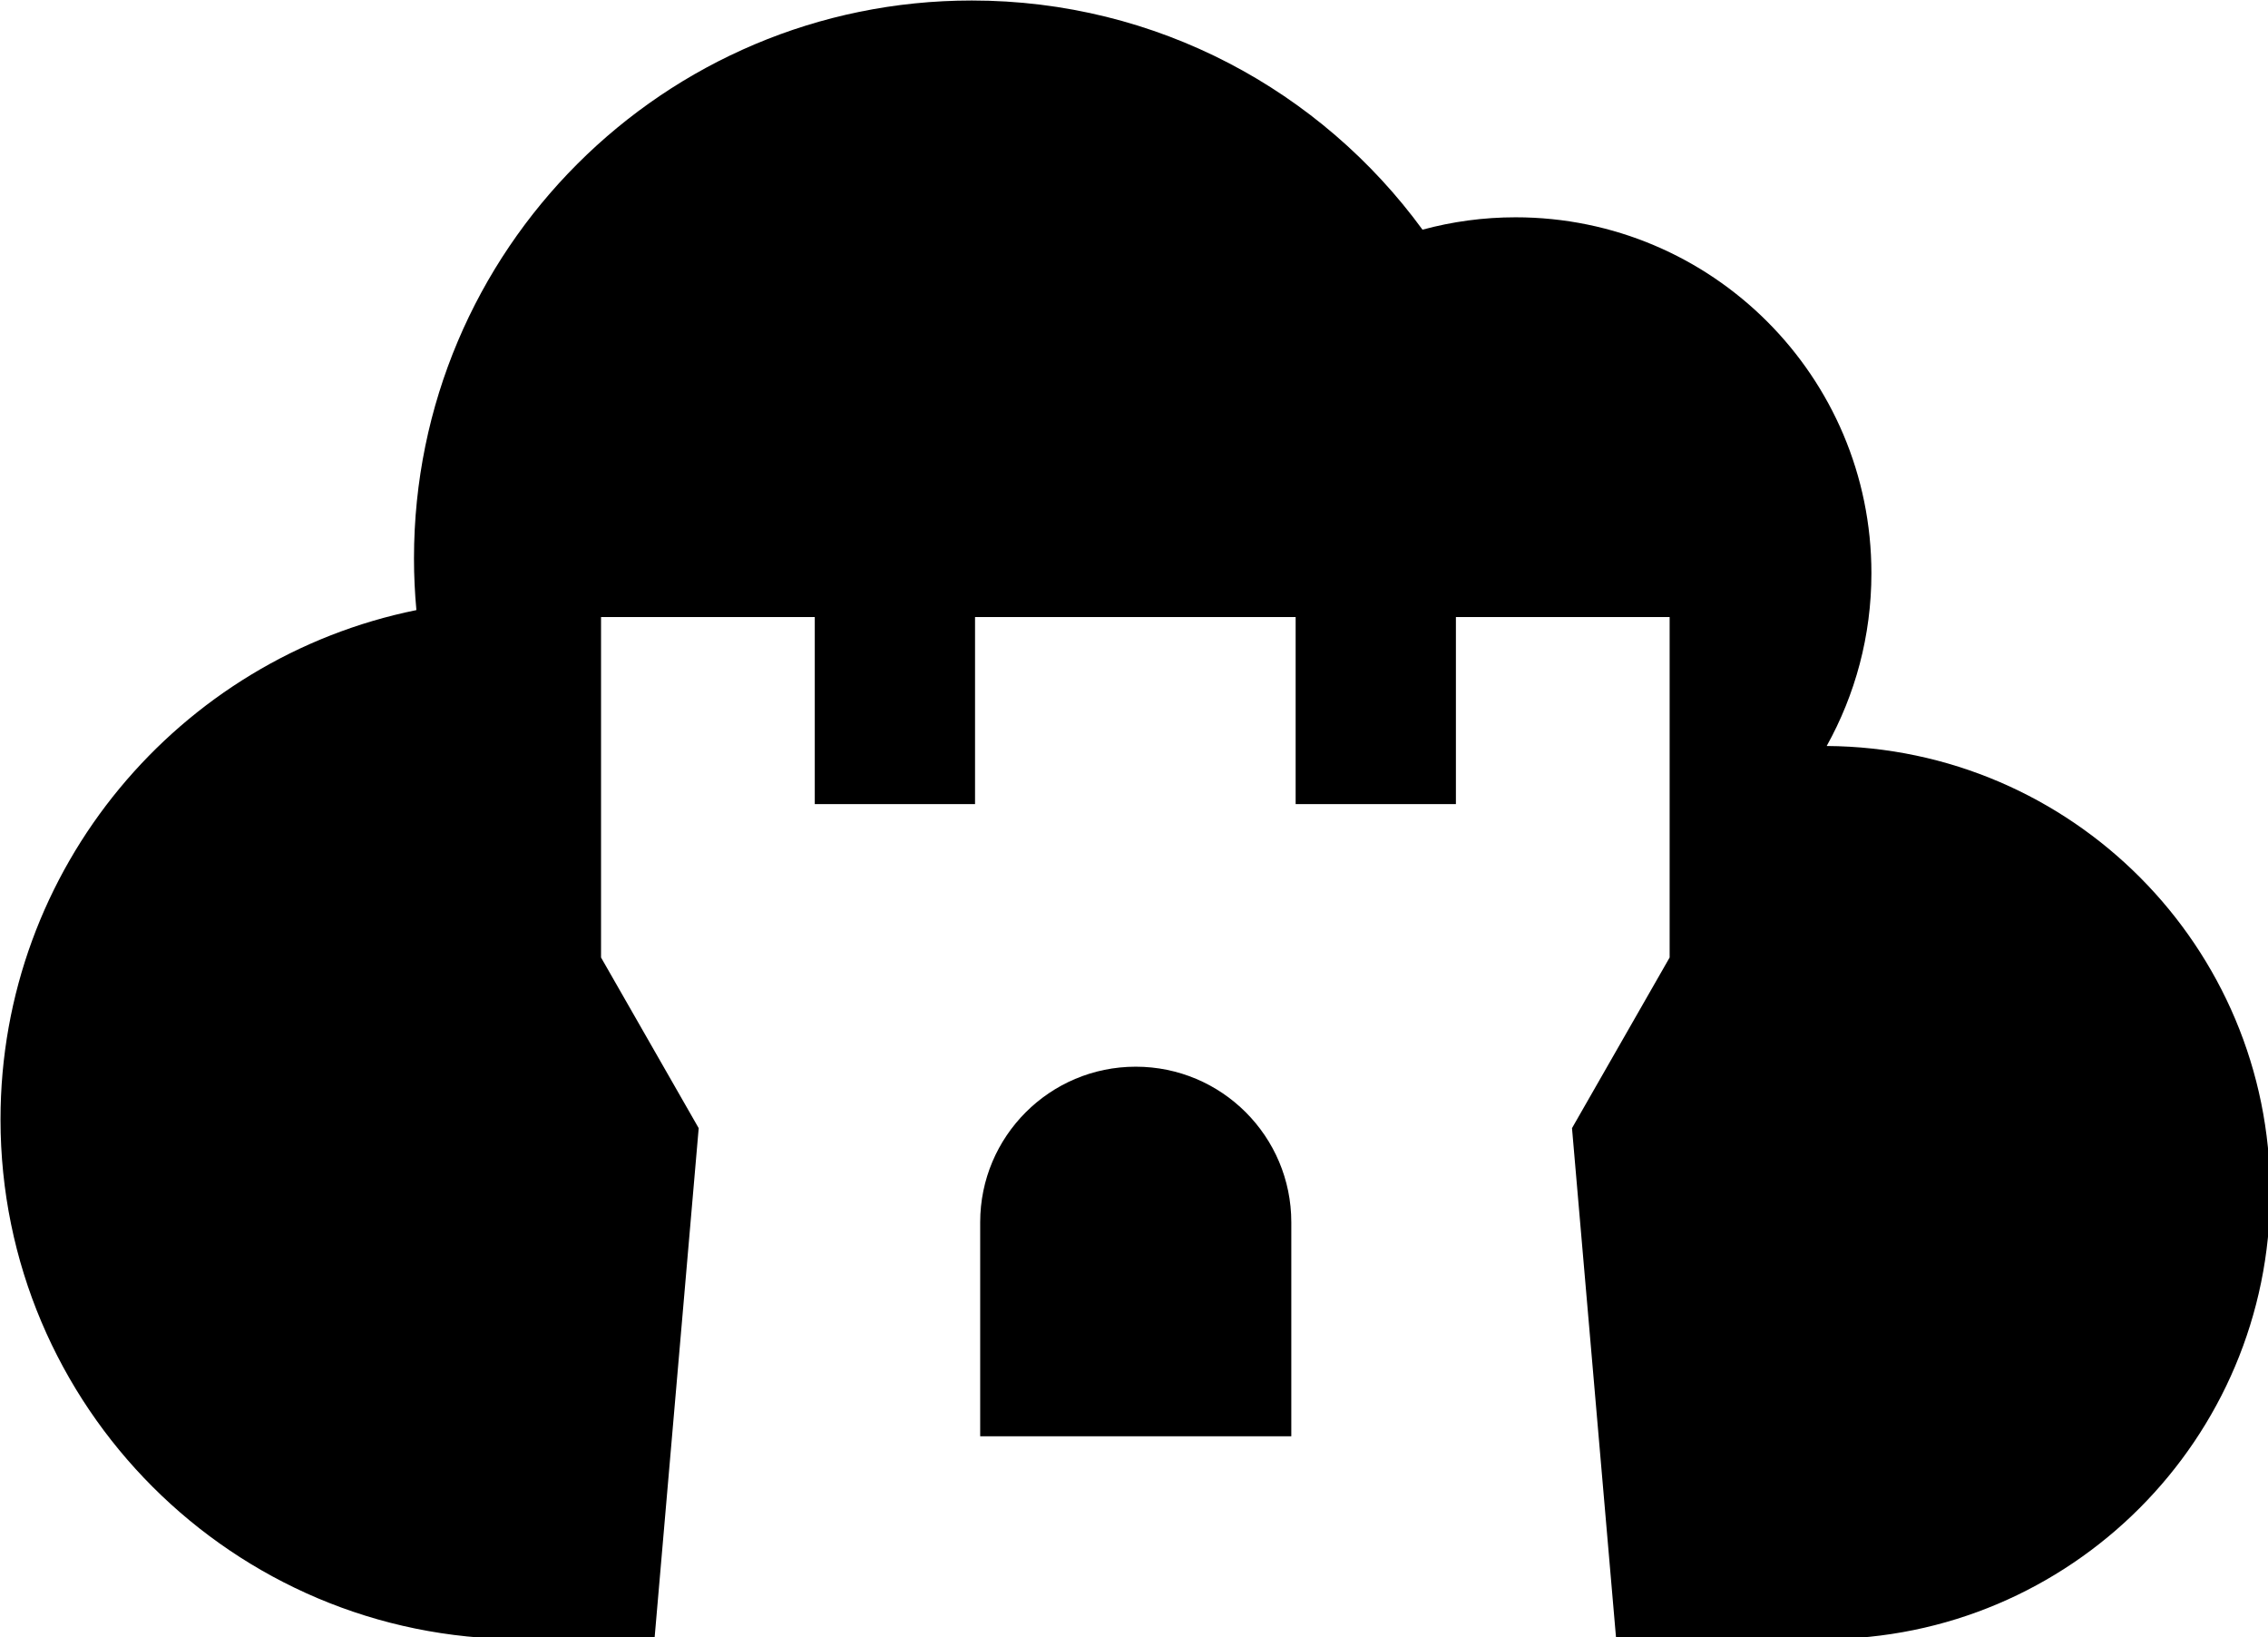
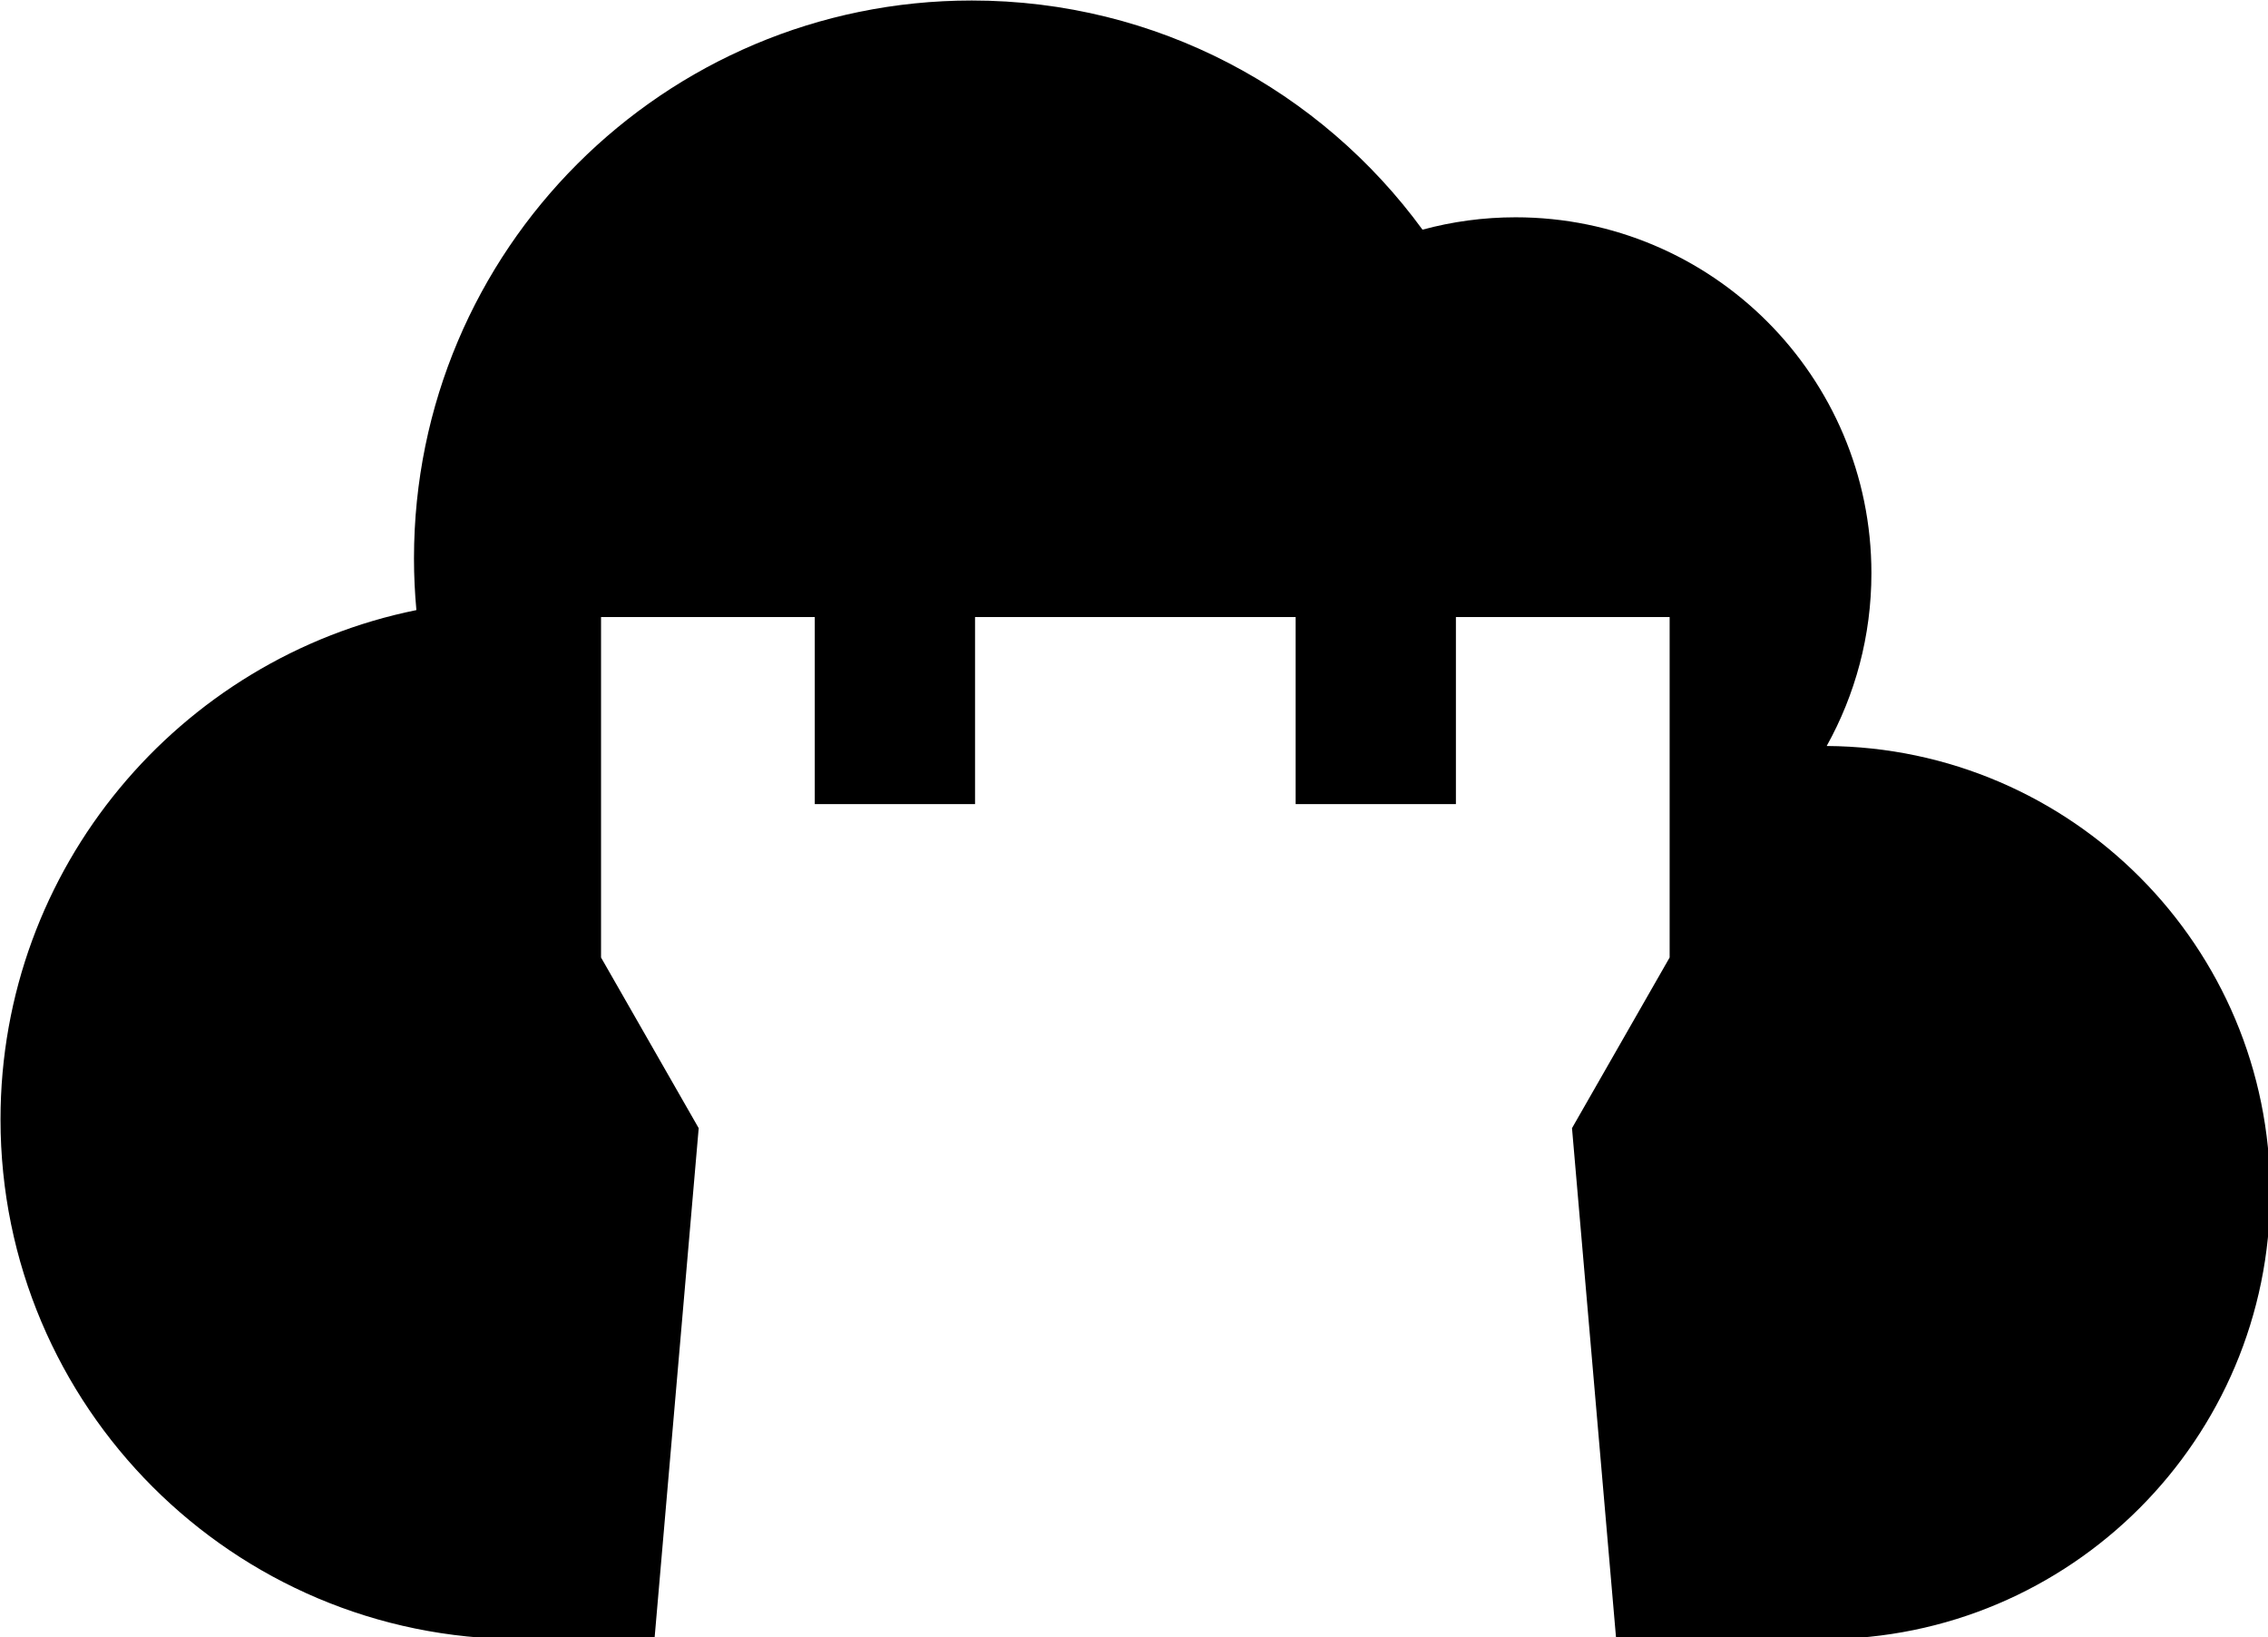
<svg xmlns="http://www.w3.org/2000/svg" xmlns:ns1="http://www.inkscape.org/namespaces/inkscape" xmlns:ns2="http://sodipodi.sourceforge.net/DTD/sodipodi-0.dtd" width="498.529" height="359.83" viewBox="0 0 131.902 95.205" version="1.1" id="svg8" ns1:version="0.92.2 (5c3e80d, 2017-08-06)" ns2:docname="icon_black.svg" ns1:export-filename="/home/anxhelo/works/CloudCover/PNG/icon_black.png" ns1:export-xdpi="96" ns1:export-ydpi="96">
  <defs id="defs2" />
  <ns2:namedview id="base" pagecolor="#ffffff" bordercolor="#666666" borderopacity="1.0" ns1:pageopacity="0" ns1:pageshadow="2" ns1:zoom="0.52467208" ns1:cx="117.48954" ns1:cy="90.454676" ns1:document-units="px" ns1:current-layer="layer1" ns1:document-rotation="0" showgrid="false" borderlayer="true" ns1:showpageshadow="true" units="px" ns1:pagecheckerboard="false" showguides="true" ns1:window-width="1366" ns1:window-height="715" ns1:window-x="0" ns1:window-y="0" ns1:window-maximized="1" objecttolerance="10" guidetolerance="10" ns1:snap-tangential="true" ns1:snap-perpendicular="true" fit-margin-top="0" fit-margin-left="0" fit-margin-right="0" fit-margin-bottom="0">
    <ns1:grid type="xygrid" id="grid10" dotted="false" originx="-181.092" originy="-95.319" />
  </ns2:namedview>
  <g ns1:label="Layer 1" ns1:groupmode="layer" id="layer1" transform="translate(-181.092,-106.476)">
    <g id="g1898" transform="matrix(3.097,0,0,3.097,-744.217,-455.926)" style="fill:#000000">
      <g transform="matrix(0.353,0,0,-0.353,333.079,195.601)" id="g949" style="fill:#000000">
        <path ns1:connector-curvature="0" id="path951" style="fill:#000000;fill-opacity:1;fill-rule:nonzero;stroke:none" d="m 0,0 c 1.514,2.722 2.379,5.853 2.379,9.188 0,10.455 -8.476,18.93 -18.931,18.93 -1.713,0 -3.372,-0.231 -4.95,-0.658 -5.397,7.388 -14.125,12.188 -23.976,12.188 -16.389,0 -29.675,-13.286 -29.675,-29.674 0,-0.927 0.045,-1.842 0.128,-2.747 -12.622,-2.556 -22.124,-13.712 -22.124,-27.088 0,-15.265 12.375,-27.64 27.639,-27.64 h 7.151 l 2.352,27.175 -5.195,9.077 V 6.858 h 11.37 V -3.09 h 8.526 v 9.948 h 17.055 V -3.09 h 8.526 v 9.948 h 11.37 v -18.107 l -5.194,-9.076 2.349,-27.176 h 11.04 c 13.118,0 23.752,10.635 23.752,23.753 C 23.592,-10.684 13.044,-0.087 0,0" />
      </g>
      <g transform="matrix(0.353,0,0,-0.353,320.104,201.622)" id="g953" style="fill:#000000">
-         <path ns1:connector-curvature="0" id="path955" style="fill:#000000;fill-opacity:1;fill-rule:nonzero;stroke:none" d="M 0,0 C -4.57,0 -8.276,-3.705 -8.276,-8.275 V -19.656 H 8.275 V -8.275 C 8.275,-3.705 4.57,0 0,0" />
-       </g>
+         </g>
    </g>
  </g>
</svg>